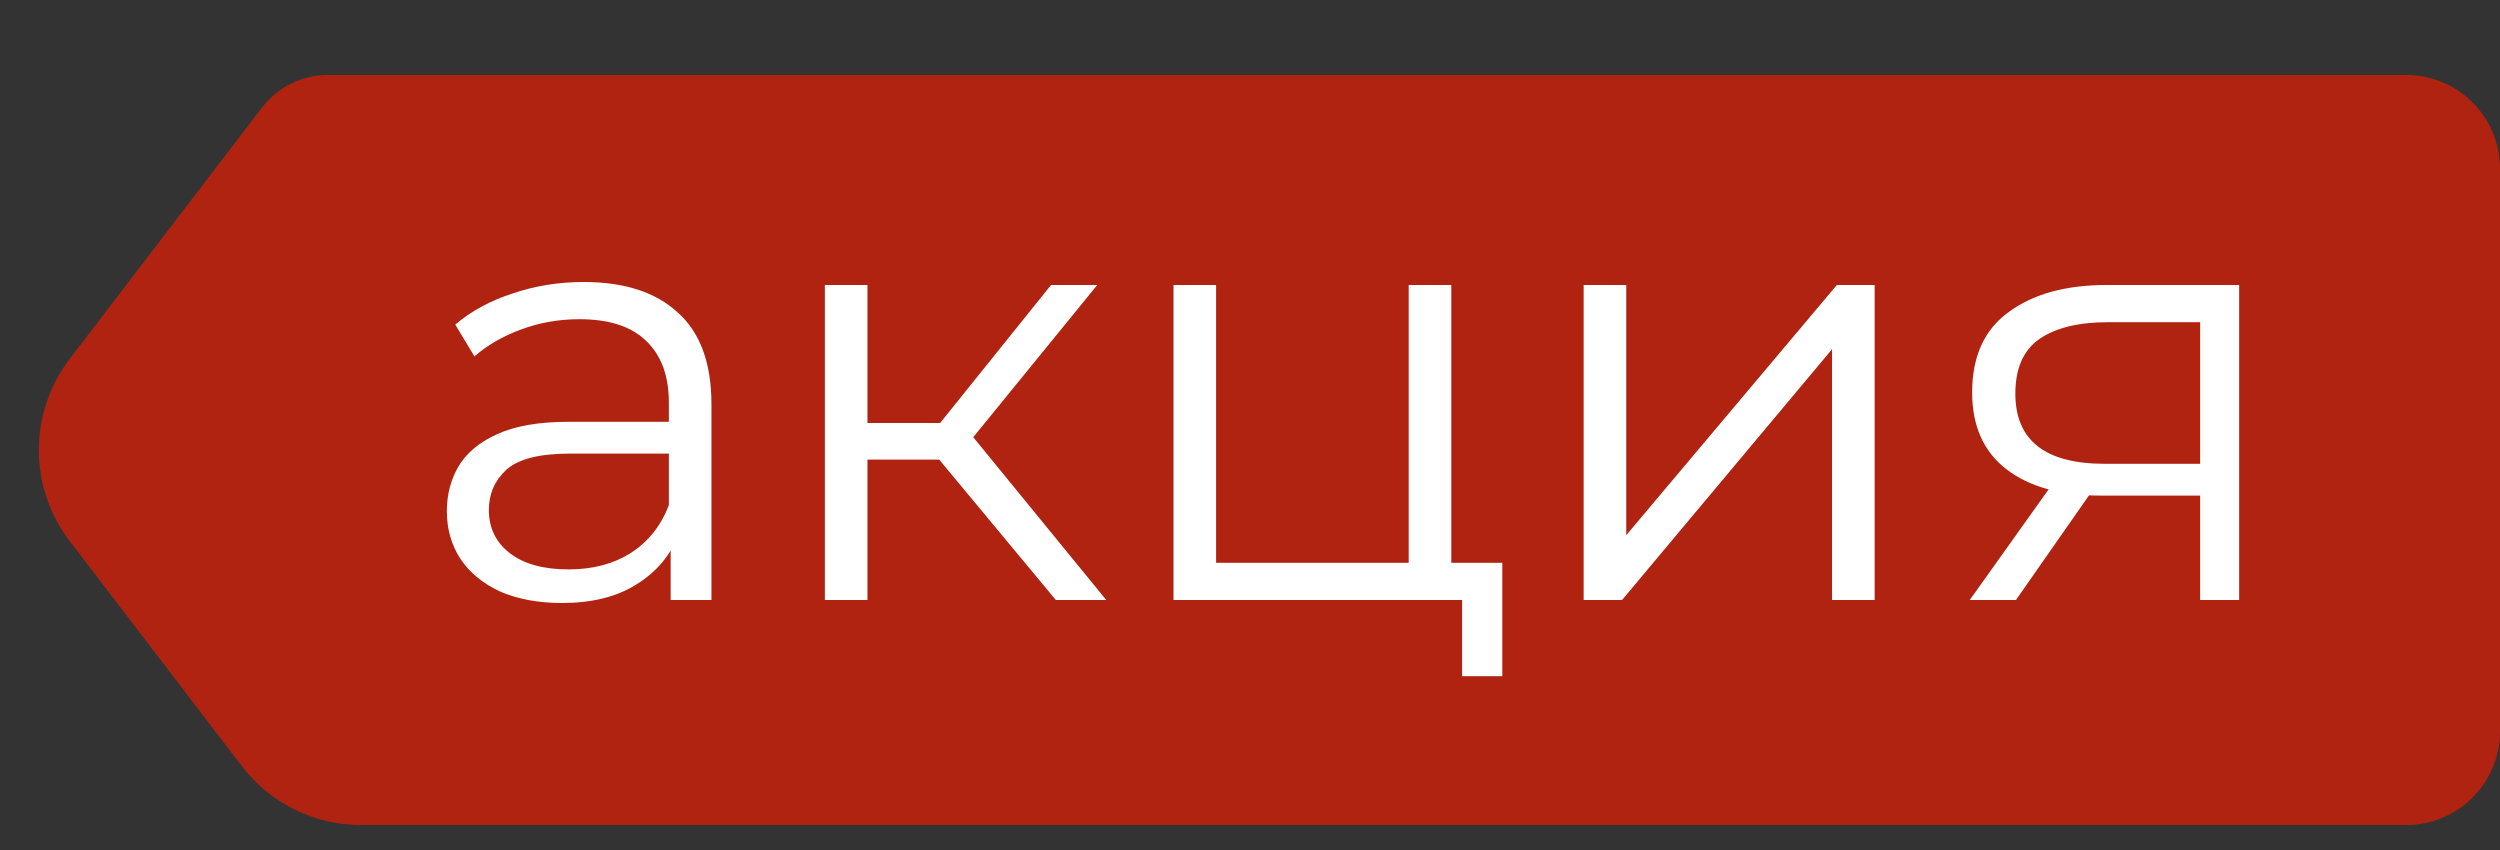
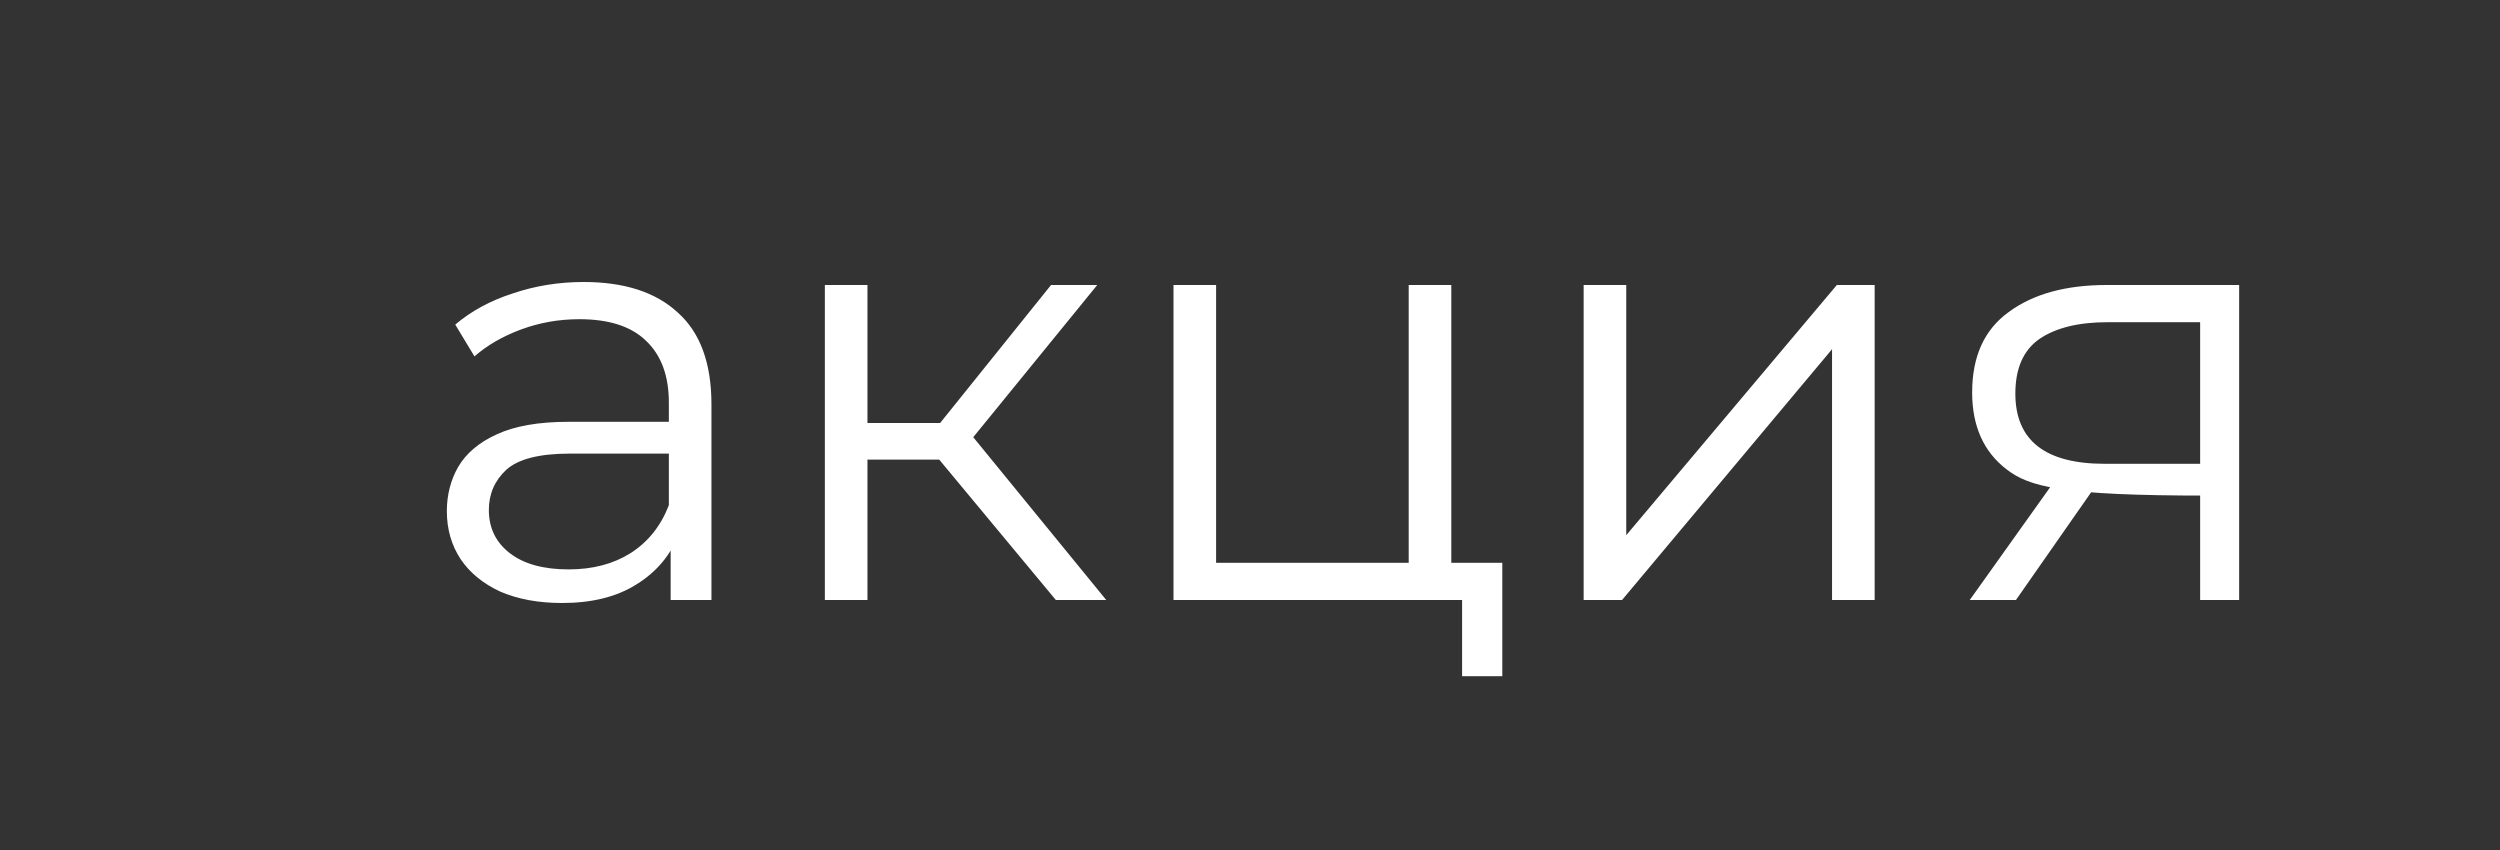
<svg xmlns="http://www.w3.org/2000/svg" width="50" height="17" viewBox="0 0 50 17" fill="none">
  <rect x="0" y="0" width="50" height="17" fill="#333333" stroke="none" />
-   <path d="M6.557 1.5H48.125C49.16 1.5 50 2.339 50 3.375V3.375V5.25V6.353V7.676V9V10.323V11.647V12.188V13.5V14.625V14.625C50 15.661 49.16 16.5 48.125 16.5H7.22C6.286 16.5 5.405 16.065 4.837 15.323L1.395 10.823C0.571 9.747 0.571 8.253 1.395 7.177L5.24 2.151C5.554 1.741 6.041 1.5 6.557 1.5V1.5Z" fill="#B12311" />
-   <path d="M13.413 12V10.608L13.377 10.38V8.052C13.377 7.516 13.225 7.104 12.921 6.816C12.625 6.528 12.181 6.384 11.589 6.384C11.181 6.384 10.793 6.452 10.425 6.588C10.057 6.724 9.745 6.904 9.489 7.128L9.105 6.492C9.425 6.22 9.809 6.012 10.257 5.868C10.705 5.716 11.177 5.64 11.673 5.64C12.489 5.64 13.117 5.844 13.557 6.252C14.005 6.652 14.229 7.264 14.229 8.088V12H13.413ZM11.241 12.06C10.769 12.06 10.357 11.984 10.005 11.832C9.661 11.672 9.397 11.456 9.213 11.184C9.029 10.904 8.937 10.584 8.937 10.224C8.937 9.896 9.013 9.6 9.165 9.336C9.325 9.064 9.581 8.848 9.933 8.688C10.293 8.52 10.773 8.436 11.373 8.436H13.545V9.072H11.397C10.789 9.072 10.365 9.18 10.125 9.396C9.893 9.612 9.777 9.88 9.777 10.2C9.777 10.56 9.917 10.848 10.197 11.064C10.477 11.28 10.869 11.388 11.373 11.388C11.853 11.388 12.265 11.28 12.609 11.064C12.961 10.84 13.217 10.52 13.377 10.104L13.569 10.692C13.409 11.108 13.129 11.44 12.729 11.688C12.337 11.936 11.841 12.06 11.241 12.06ZM21.117 12L18.525 8.88L19.233 8.46L22.125 12H21.117ZM16.497 12V5.7H17.349V12H16.497ZM17.085 9.192V8.46H19.113V9.192H17.085ZM19.305 8.94L18.513 8.82L21.021 5.7H21.945L19.305 8.94ZM23.47 12V5.7H24.322V11.256H28.174V5.7H29.026V12H23.47ZM29.242 13.524V11.928L29.458 12H28.174V11.256H30.046V13.524H29.242ZM31.673 12V5.7H32.525V10.704L36.737 5.7H37.493V12H36.641V6.984L32.441 12H31.673ZM44.003 12V9.732L44.159 9.912H42.023C41.215 9.912 40.583 9.736 40.127 9.384C39.671 9.032 39.443 8.52 39.443 7.848C39.443 7.128 39.687 6.592 40.175 6.24C40.663 5.88 41.315 5.7 42.131 5.7H44.783V12H44.003ZM39.395 12L41.123 9.576H42.011L40.319 12H39.395ZM44.003 9.48V6.192L44.159 6.444H42.155C41.571 6.444 41.115 6.556 40.787 6.78C40.467 7.004 40.307 7.368 40.307 7.872C40.307 8.808 40.903 9.276 42.095 9.276H44.159L44.003 9.48Z" fill="white" />
+   <path d="M13.413 12V10.608L13.377 10.38V8.052C13.377 7.516 13.225 7.104 12.921 6.816C12.625 6.528 12.181 6.384 11.589 6.384C11.181 6.384 10.793 6.452 10.425 6.588C10.057 6.724 9.745 6.904 9.489 7.128L9.105 6.492C9.425 6.22 9.809 6.012 10.257 5.868C10.705 5.716 11.177 5.64 11.673 5.64C12.489 5.64 13.117 5.844 13.557 6.252C14.005 6.652 14.229 7.264 14.229 8.088V12H13.413ZM11.241 12.06C10.769 12.06 10.357 11.984 10.005 11.832C9.661 11.672 9.397 11.456 9.213 11.184C9.029 10.904 8.937 10.584 8.937 10.224C8.937 9.896 9.013 9.6 9.165 9.336C9.325 9.064 9.581 8.848 9.933 8.688C10.293 8.52 10.773 8.436 11.373 8.436H13.545V9.072H11.397C10.789 9.072 10.365 9.18 10.125 9.396C9.893 9.612 9.777 9.88 9.777 10.2C9.777 10.56 9.917 10.848 10.197 11.064C10.477 11.28 10.869 11.388 11.373 11.388C11.853 11.388 12.265 11.28 12.609 11.064C12.961 10.84 13.217 10.52 13.377 10.104L13.569 10.692C13.409 11.108 13.129 11.44 12.729 11.688C12.337 11.936 11.841 12.06 11.241 12.06ZM21.117 12L18.525 8.88L19.233 8.46L22.125 12H21.117ZM16.497 12V5.7H17.349V12H16.497ZM17.085 9.192V8.46H19.113V9.192H17.085ZM19.305 8.94L18.513 8.82L21.021 5.7H21.945L19.305 8.94ZM23.47 12V5.7H24.322V11.256H28.174V5.7H29.026V12H23.47ZM29.242 13.524V11.928L29.458 12H28.174V11.256H30.046V13.524H29.242ZM31.673 12V5.7H32.525V10.704L36.737 5.7H37.493V12H36.641V6.984L32.441 12H31.673ZM44.003 12V9.732L44.159 9.912C41.215 9.912 40.583 9.736 40.127 9.384C39.671 9.032 39.443 8.52 39.443 7.848C39.443 7.128 39.687 6.592 40.175 6.24C40.663 5.88 41.315 5.7 42.131 5.7H44.783V12H44.003ZM39.395 12L41.123 9.576H42.011L40.319 12H39.395ZM44.003 9.48V6.192L44.159 6.444H42.155C41.571 6.444 41.115 6.556 40.787 6.78C40.467 7.004 40.307 7.368 40.307 7.872C40.307 8.808 40.903 9.276 42.095 9.276H44.159L44.003 9.48Z" fill="white" />
</svg>